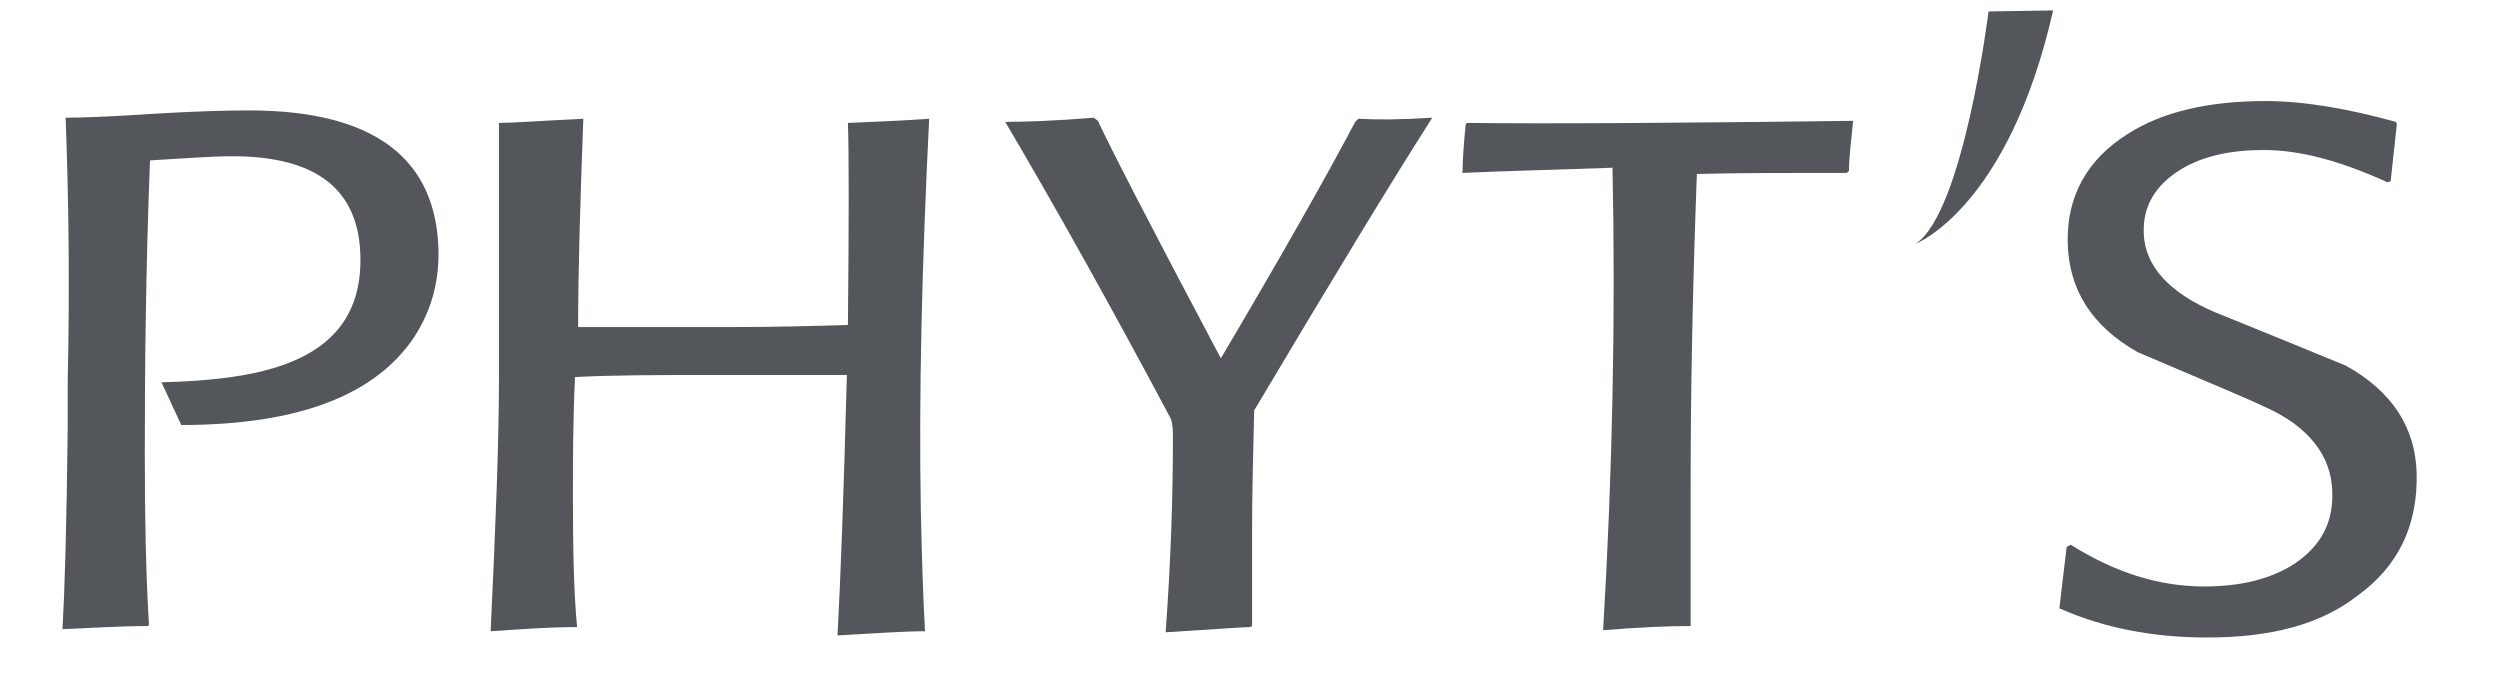
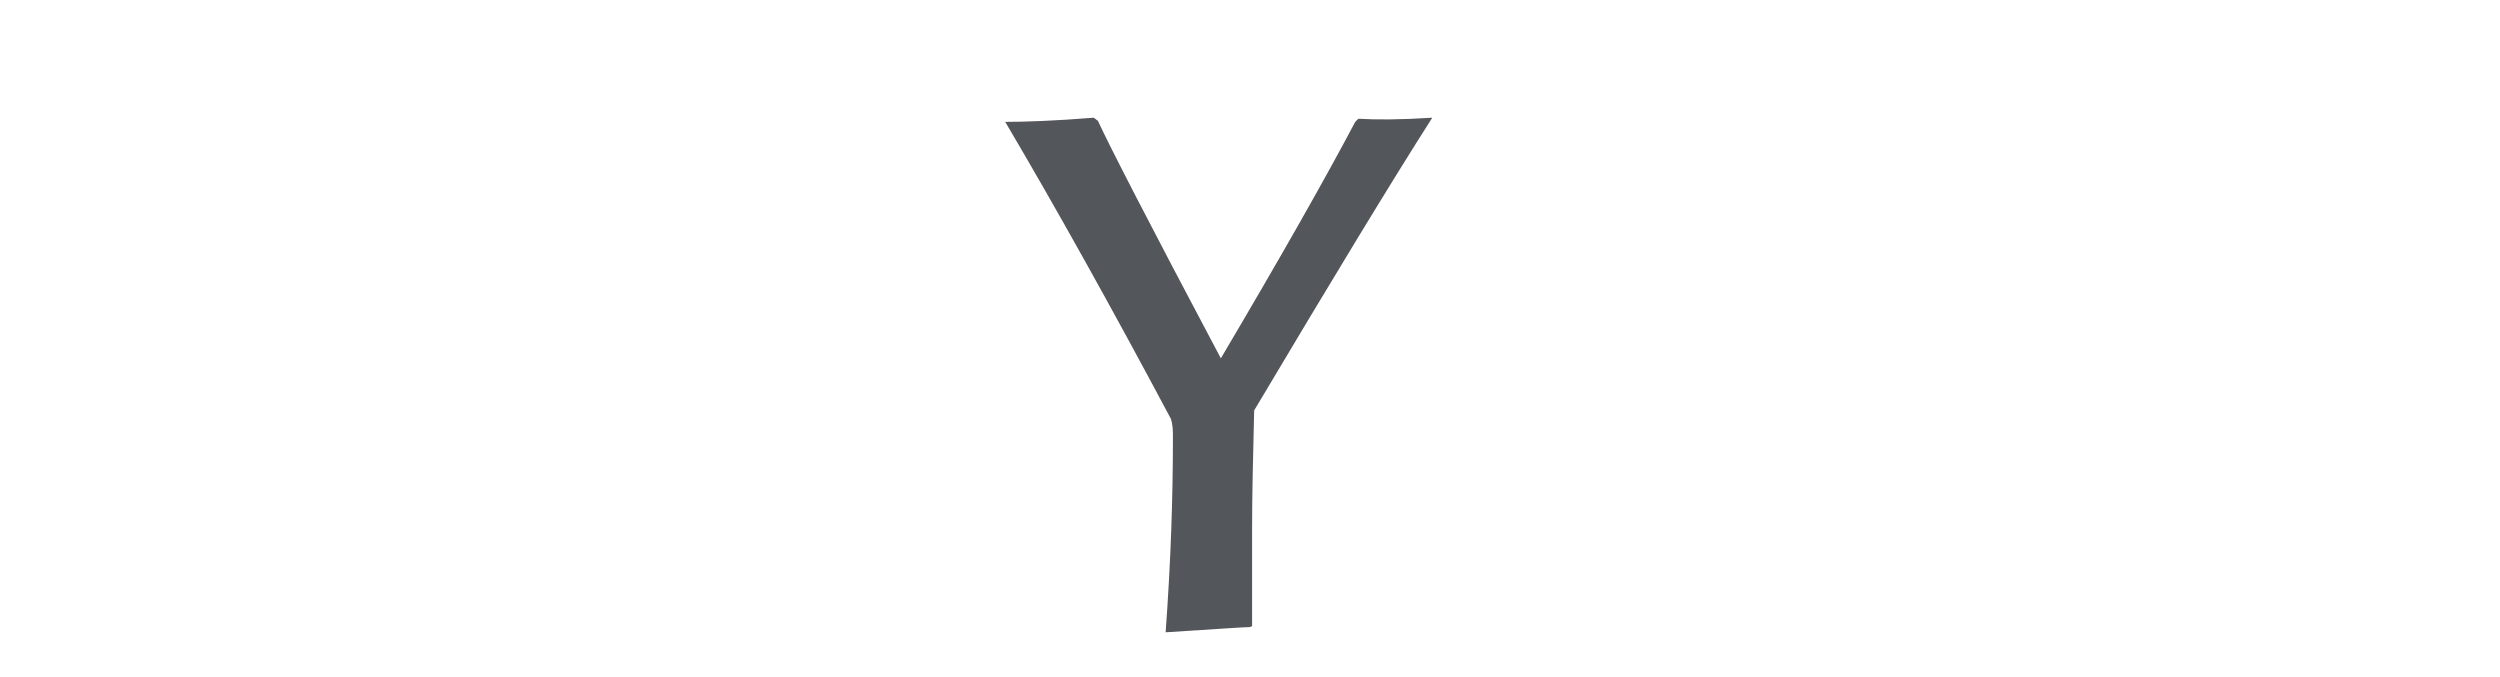
<svg xmlns="http://www.w3.org/2000/svg" version="1.1" id="Calque_1" x="0px" y="0px" viewBox="0 0 240 65" style="enable-background:new 0 0 240 65;" xml:space="preserve">
  <style type="text/css">
	.st0{fill:#53565A;}
</style>
  <g>
-     <path class="st0" d="M190.9,1.1c0,0-2.4,19.3-7,22.3c0,0,8.9-3.4,13.2-22.4L190.9,1.1z" />
    <g>
-       <path class="st0" d="M34.6,24.7c-0.1-6.5-4.2-9.7-12.3-9.7c-2,0-4.6,0.2-7.9,0.4c-0.4,10.3-0.5,19.7-0.5,28.2    c0,5.9,0.1,11.4,0.4,16.4l-0.1,0.1c-2.8,0-5.6,0.2-8.2,0.3c0.2-3.5,0.4-9.9,0.5-19.4v-4.4c0.2-9,0.1-17.4-0.2-25.3    c1.4,0,4.4-0.1,8.8-0.4c3.5-0.2,6.4-0.3,8.8-0.3c12,0,18.1,4.6,18.2,13.7c0,2.9-0.7,5.5-2.3,8c-3.7,5.6-11.1,8.5-22.4,8.5    l-1.9-4.1c4.2-0.1,7.5-0.5,9.8-1.1C31.7,34,34.7,30.4,34.6,24.7z" />
-       <path class="st0" d="M89.2,11.4c-0.7,14.1-1,26.6-0.8,37.6c0.1,4.3,0.2,8.1,0.4,11.6c-2,0-4.9,0.2-8.4,0.4    c0.3-5.5,0.6-13.8,0.9-25H68.2c-5,0-9.3,0-13,0.2C55,40.5,55,44.4,55,47.8c0,5.1,0.1,9.3,0.4,12.4c-2.6,0-5.4,0.2-8.3,0.4    c0.5-10.4,0.8-18.5,0.8-24.3v-4.7V11.8c1.3,0,4-0.2,8.1-0.4c-0.3,8-0.5,14.7-0.5,20c0.3,0,1.1,0,2.5,0c1.7,0,3.3,0,4.7,0h7.2    c4.3,0,8.1-0.1,11.5-0.2c0.1-10.1,0.1-16.6,0-19.4C83.7,11.7,86.4,11.6,89.2,11.4z" />
      <path class="st0" d="M137.5,11.3c-3.9,6.1-9.6,15.5-17.1,28.1c-0.1,4.2-0.2,8-0.2,11.4s0,6.5,0,9.3l-0.2,0.1    c-0.6,0-3.3,0.2-8.1,0.5c0.5-6.8,0.7-13,0.7-18.7c0-0.6,0-1.2-0.2-1.8c-5.7-10.7-11-20.2-15.9-28.5c1.9,0,4.8-0.1,8.5-0.4l0.4,0.3    c1,2.2,4.9,9.8,11.8,22.8c5.8-9.8,10.1-17.4,12.9-22.7l0.3-0.3C132.1,11.5,134.4,11.5,137.5,11.3z" />
-       <path class="st0" d="M177.9,11.6c-0.2,2-0.4,3.6-0.4,4.8l-0.2,0.2h-2.7c-3.5,0-7.4,0-11.7,0.1c-0.4,10.7-0.6,20.7-0.6,30    c0,4.7,0,9.2,0,13.4c-2,0-4.8,0.1-8.4,0.4c0.9-15.2,1.2-30,0.9-44.4c-5.3,0.2-10.1,0.3-14.4,0.5c0-1,0.1-2.6,0.3-4.6l0.1-0.2    C149,11.9,161.4,11.8,177.9,11.6z" />
-       <path class="st0" d="M211.9,61.2c-5.2,0-9.9-0.9-14.2-2.8c0.2-1.6,0.4-3.5,0.7-5.9l0.4-0.2c4.3,2.7,8.5,4,12.8,4    c3.5,0,6.4-0.7,8.7-2.2c2.5-1.7,3.7-3.9,3.6-6.9c-0.1-3.5-2.3-6.3-6.6-8.2c-0.8-0.4-4.8-2.1-12.1-5.2c-4.4-2.5-6.6-6-6.7-10.5    c-0.1-4.5,1.9-8,5.7-10.4c3.4-2.2,7.9-3.2,13.3-3.2c3.6,0,7.8,0.7,12.5,2l0.1,0.2c-0.2,1.9-0.4,3.7-0.6,5.5l-0.3,0.1    c-4.4-2-8.3-3.1-11.9-3.1c-3.2,0-5.9,0.6-8,1.9c-2.4,1.5-3.6,3.5-3.5,6.1c0.1,3.1,2.4,5.7,6.9,7.6c1,0.4,5.2,2.1,12.5,5.1    c4.5,2.5,6.7,6,6.8,10.4c0.1,5-1.8,8.9-5.7,11.7C222.7,60,217.9,61.2,211.9,61.2z" />
    </g>
  </g>
</svg>